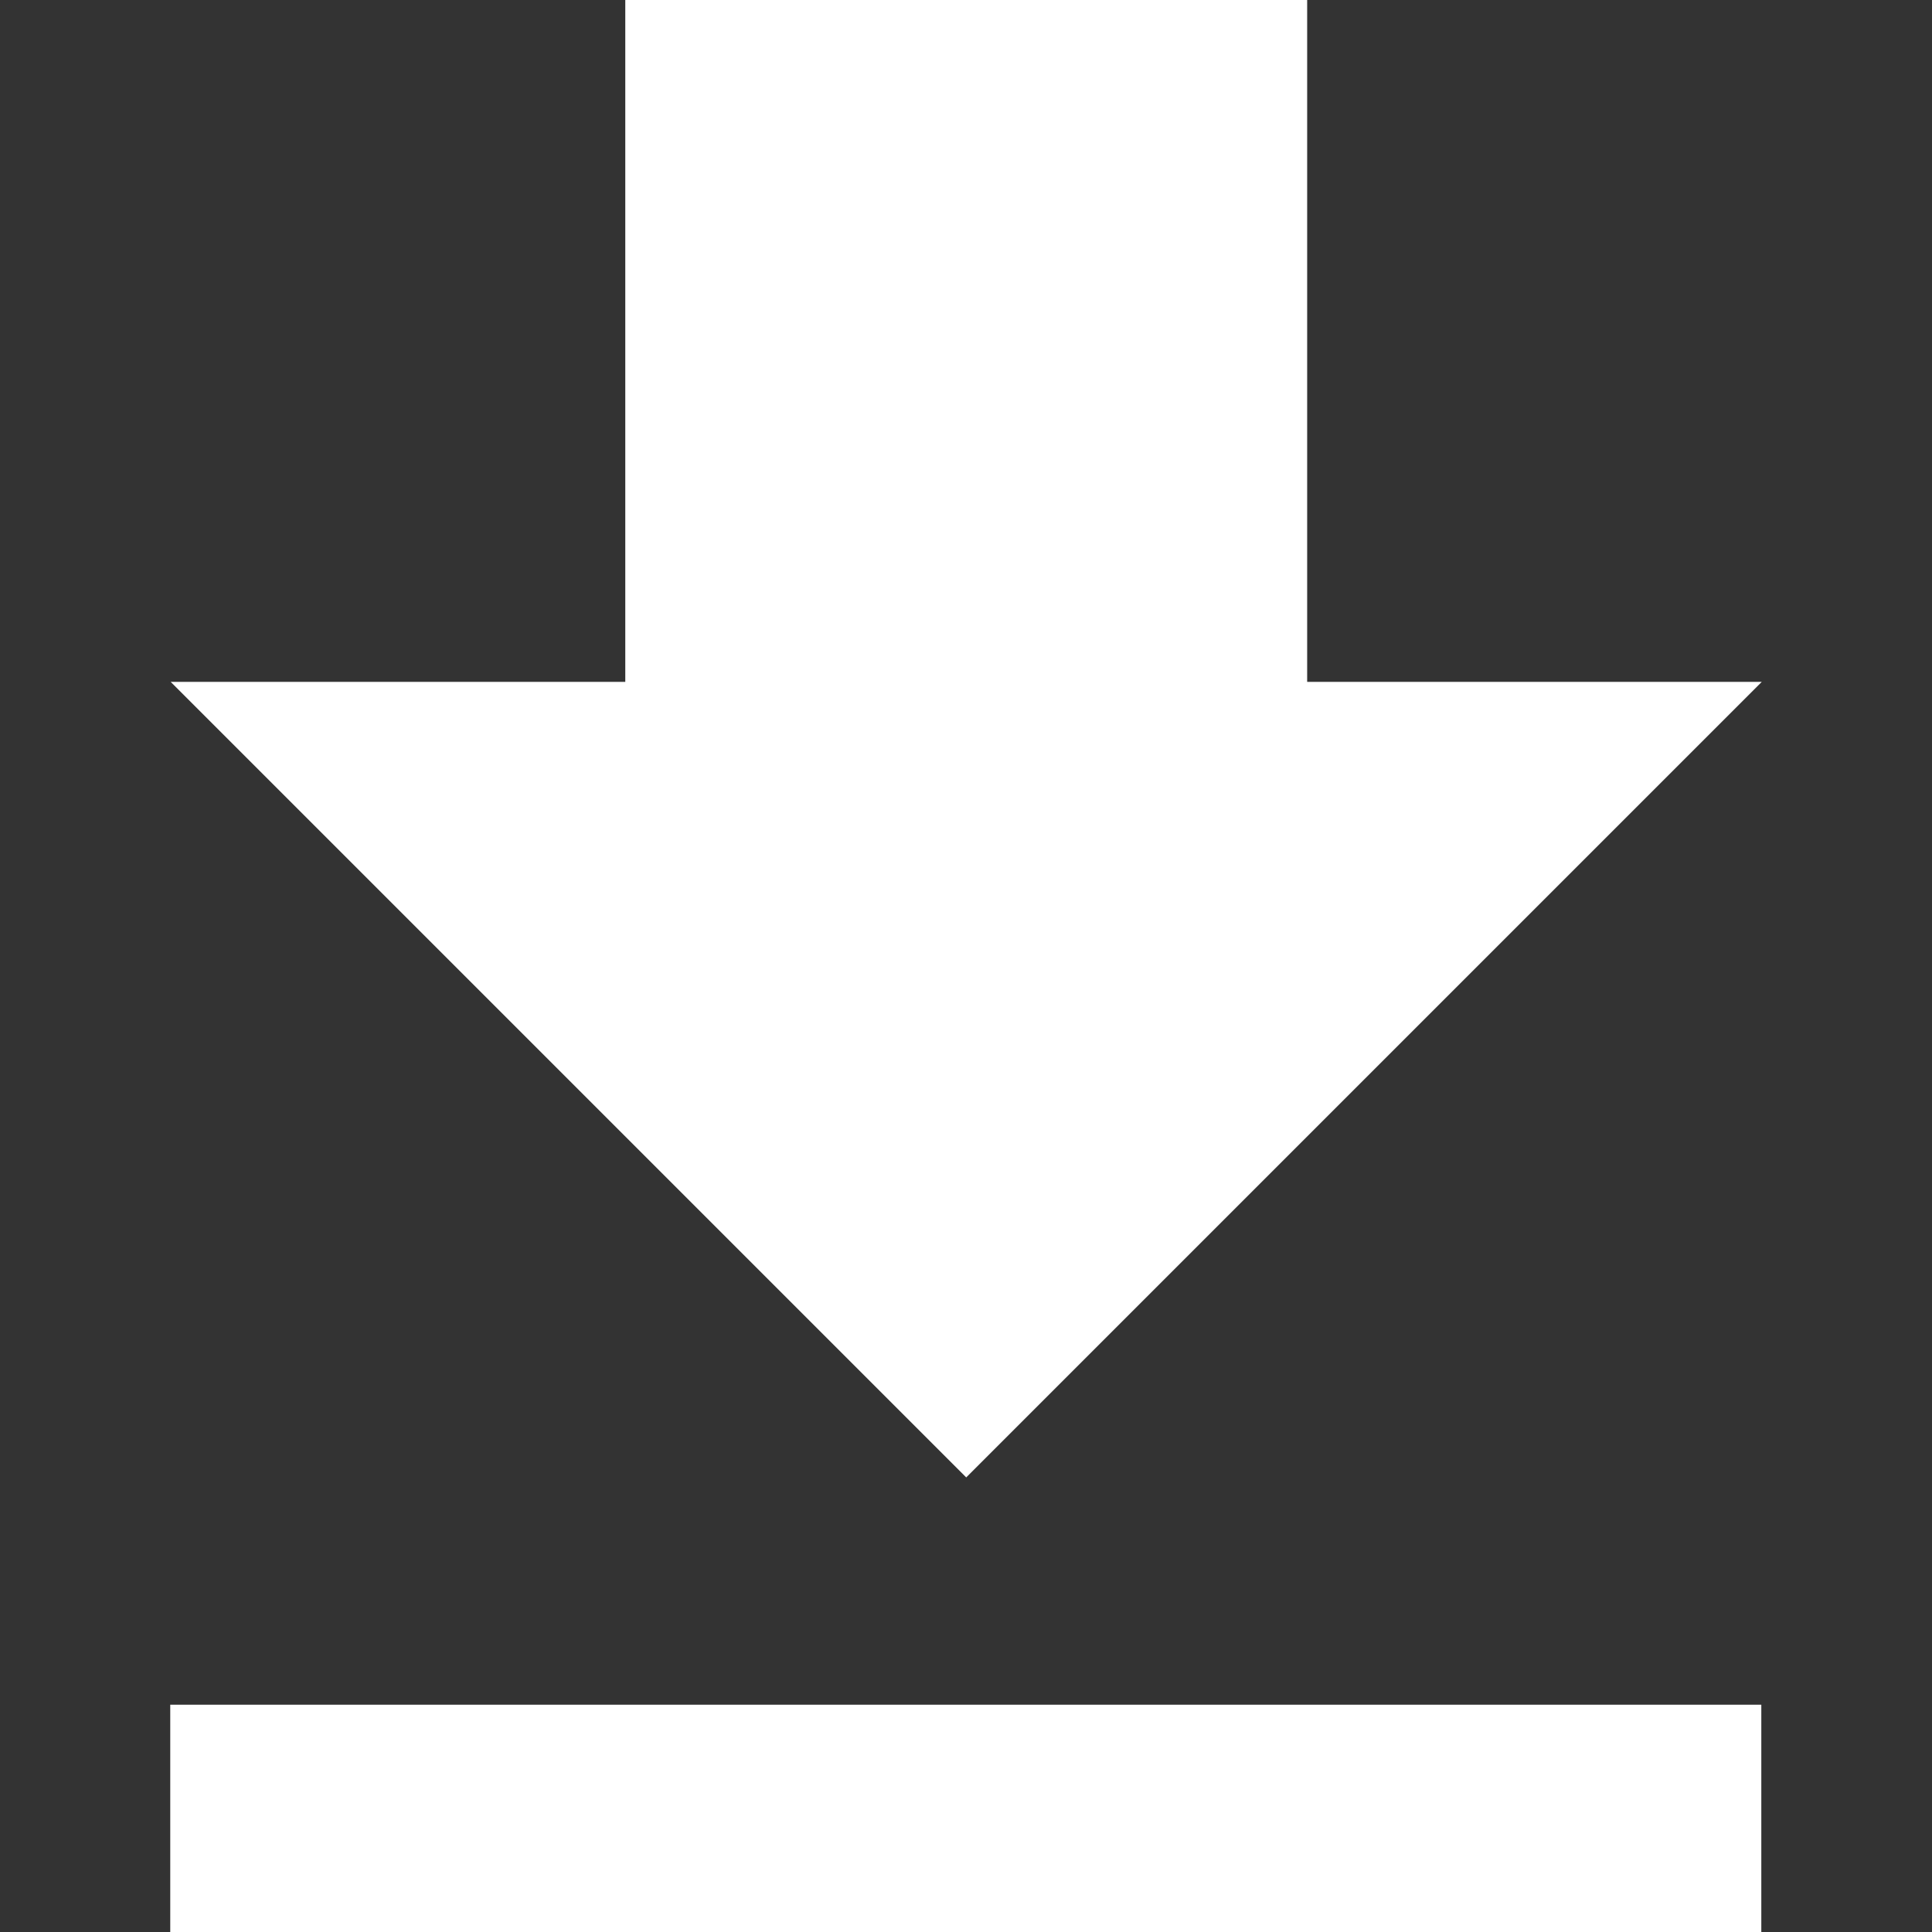
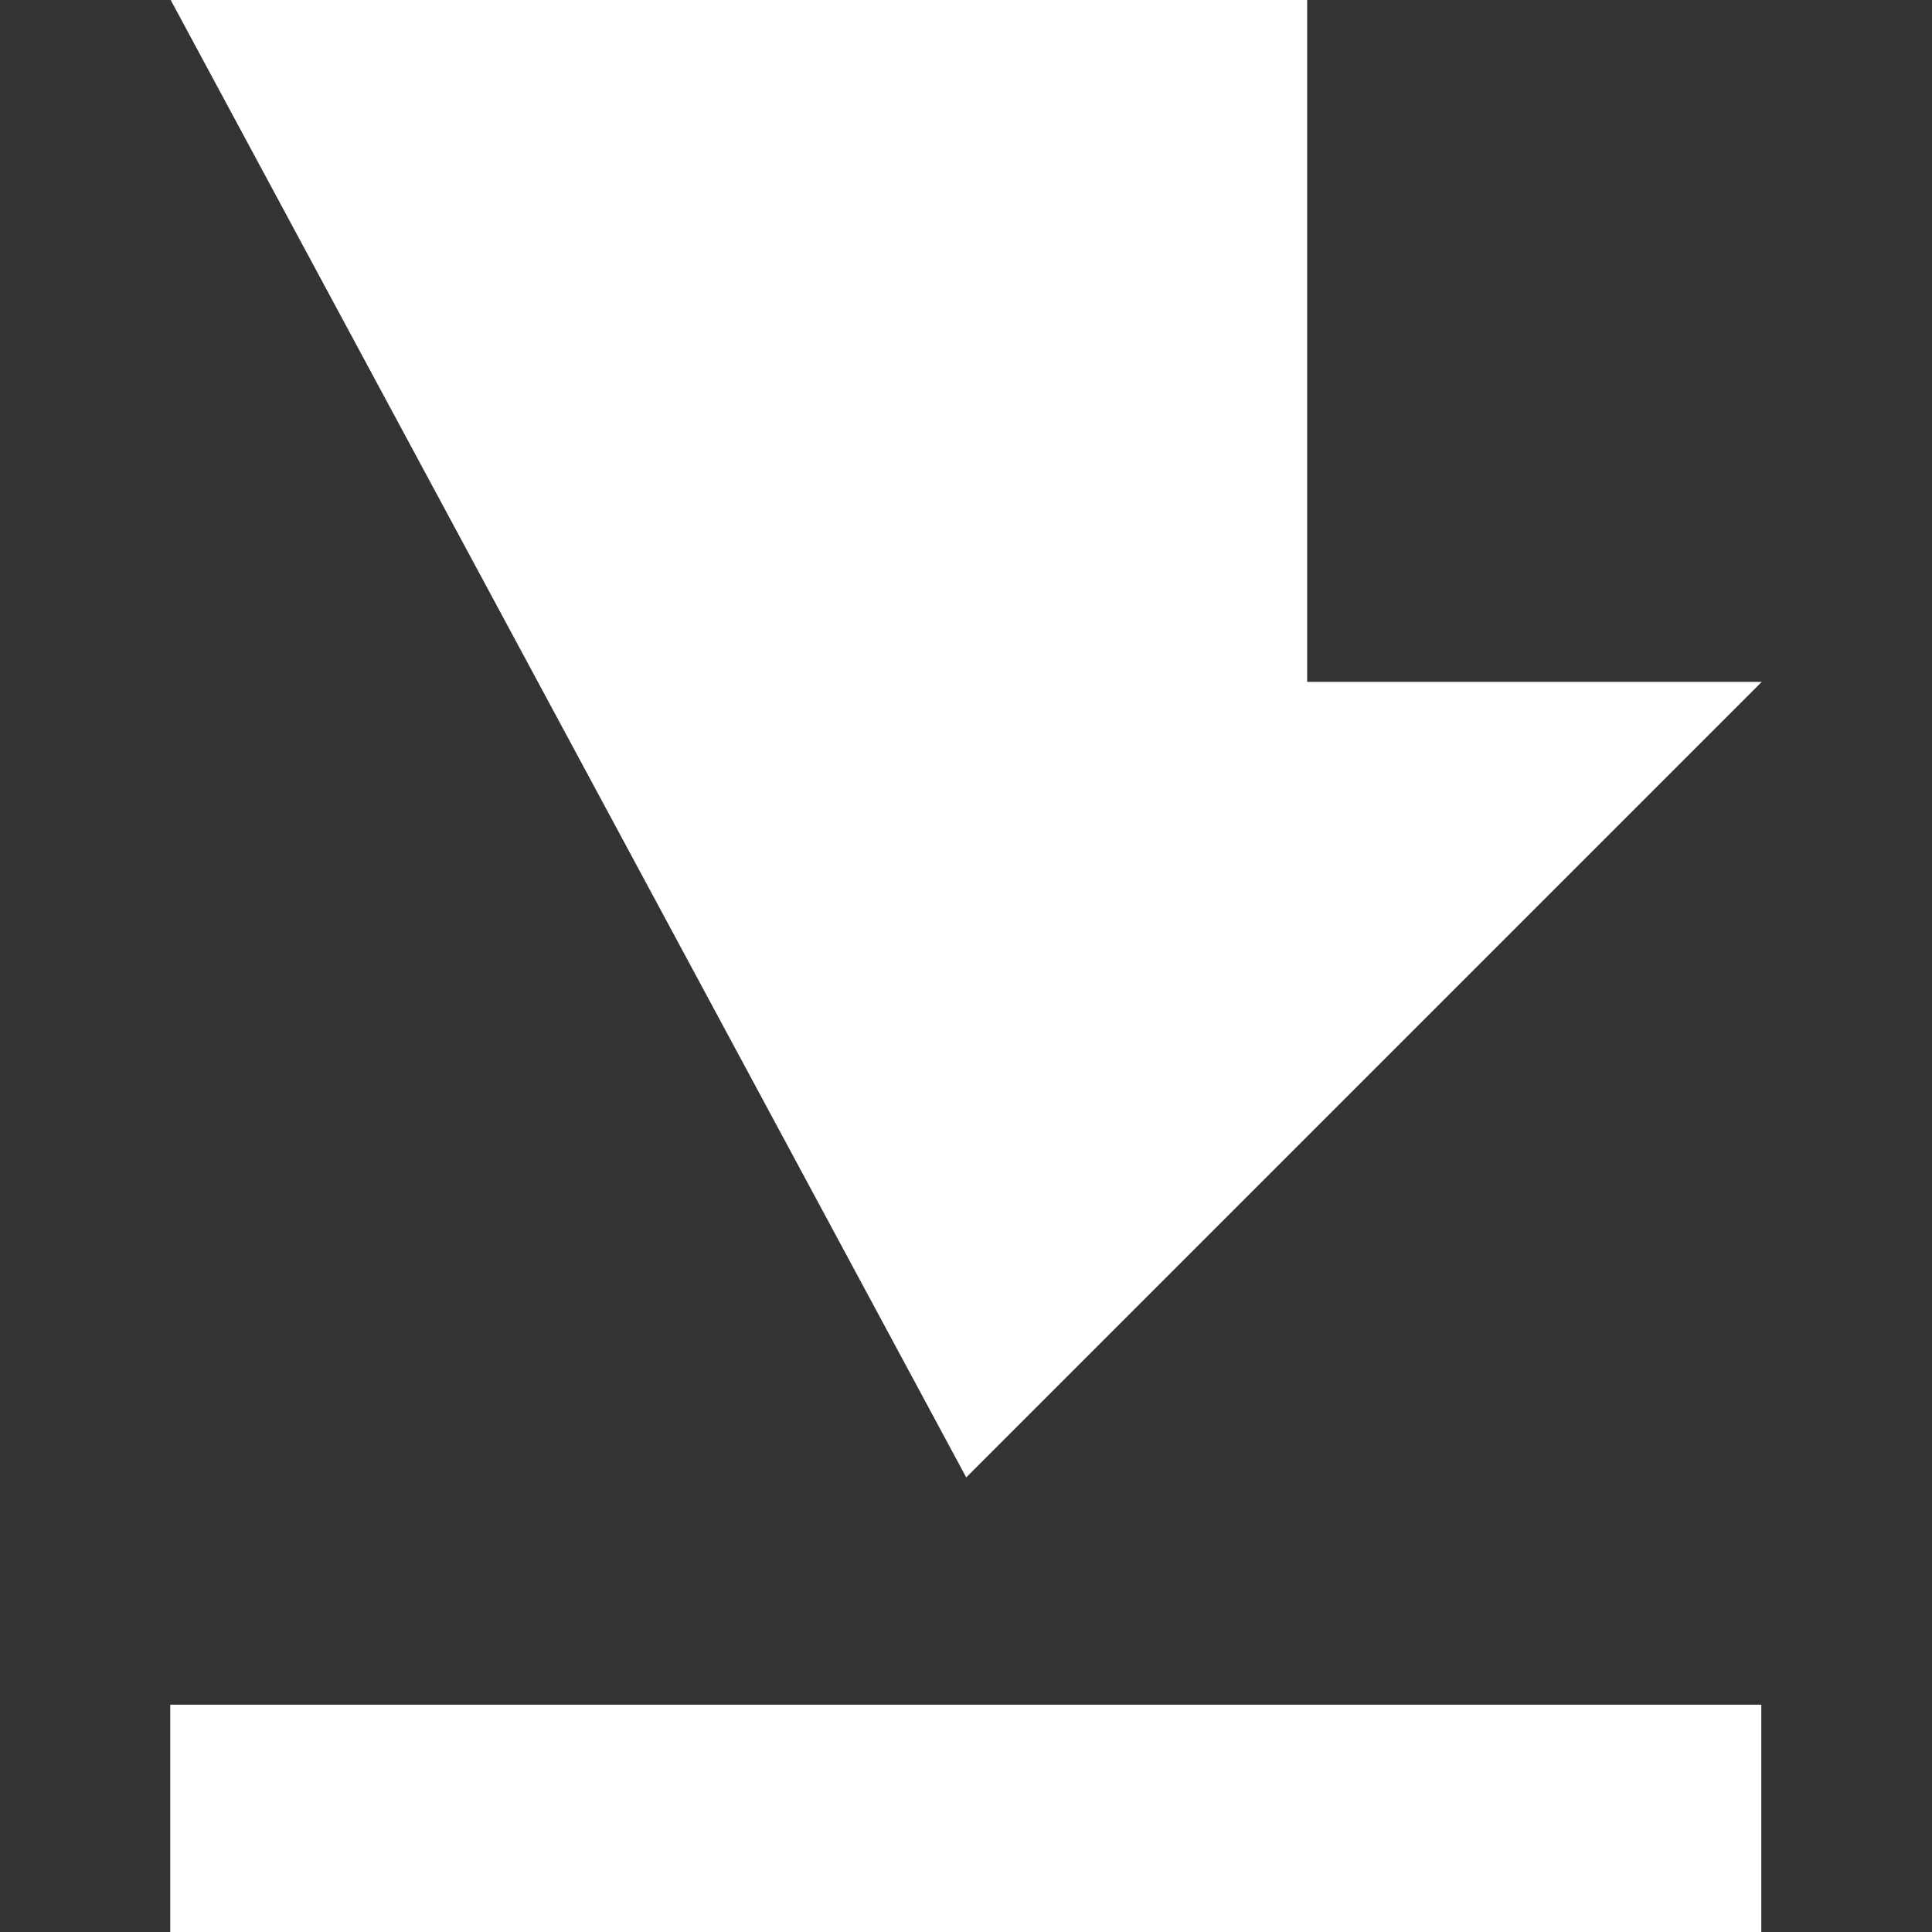
<svg xmlns="http://www.w3.org/2000/svg" version="1.1" id="Capa_1" x="0px" y="0px" viewBox="-88 180.5 433.5 433.5" style="enable-background:new -88 180.5 433.5 433.5;" xml:space="preserve">
  <rect x="-88" y="180.5" width="433.5" height="433.5" fill="#333333" stroke="none" />
  <style type="text/css">
	.st0{fill:#FFFFFF;}
</style>
  <g>
    <g id="file-download">
-       <path class="st0" d="M307.3,333.5h-102v-153h-153v153h-102L128.8,512L307.3,333.5z M-49.8,563v51h357v-51H-49.8z" />
+       <path class="st0" d="M307.3,333.5h-102v-153h-153h-102L128.8,512L307.3,333.5z M-49.8,563v51h357v-51H-49.8z" />
    </g>
  </g>
</svg>